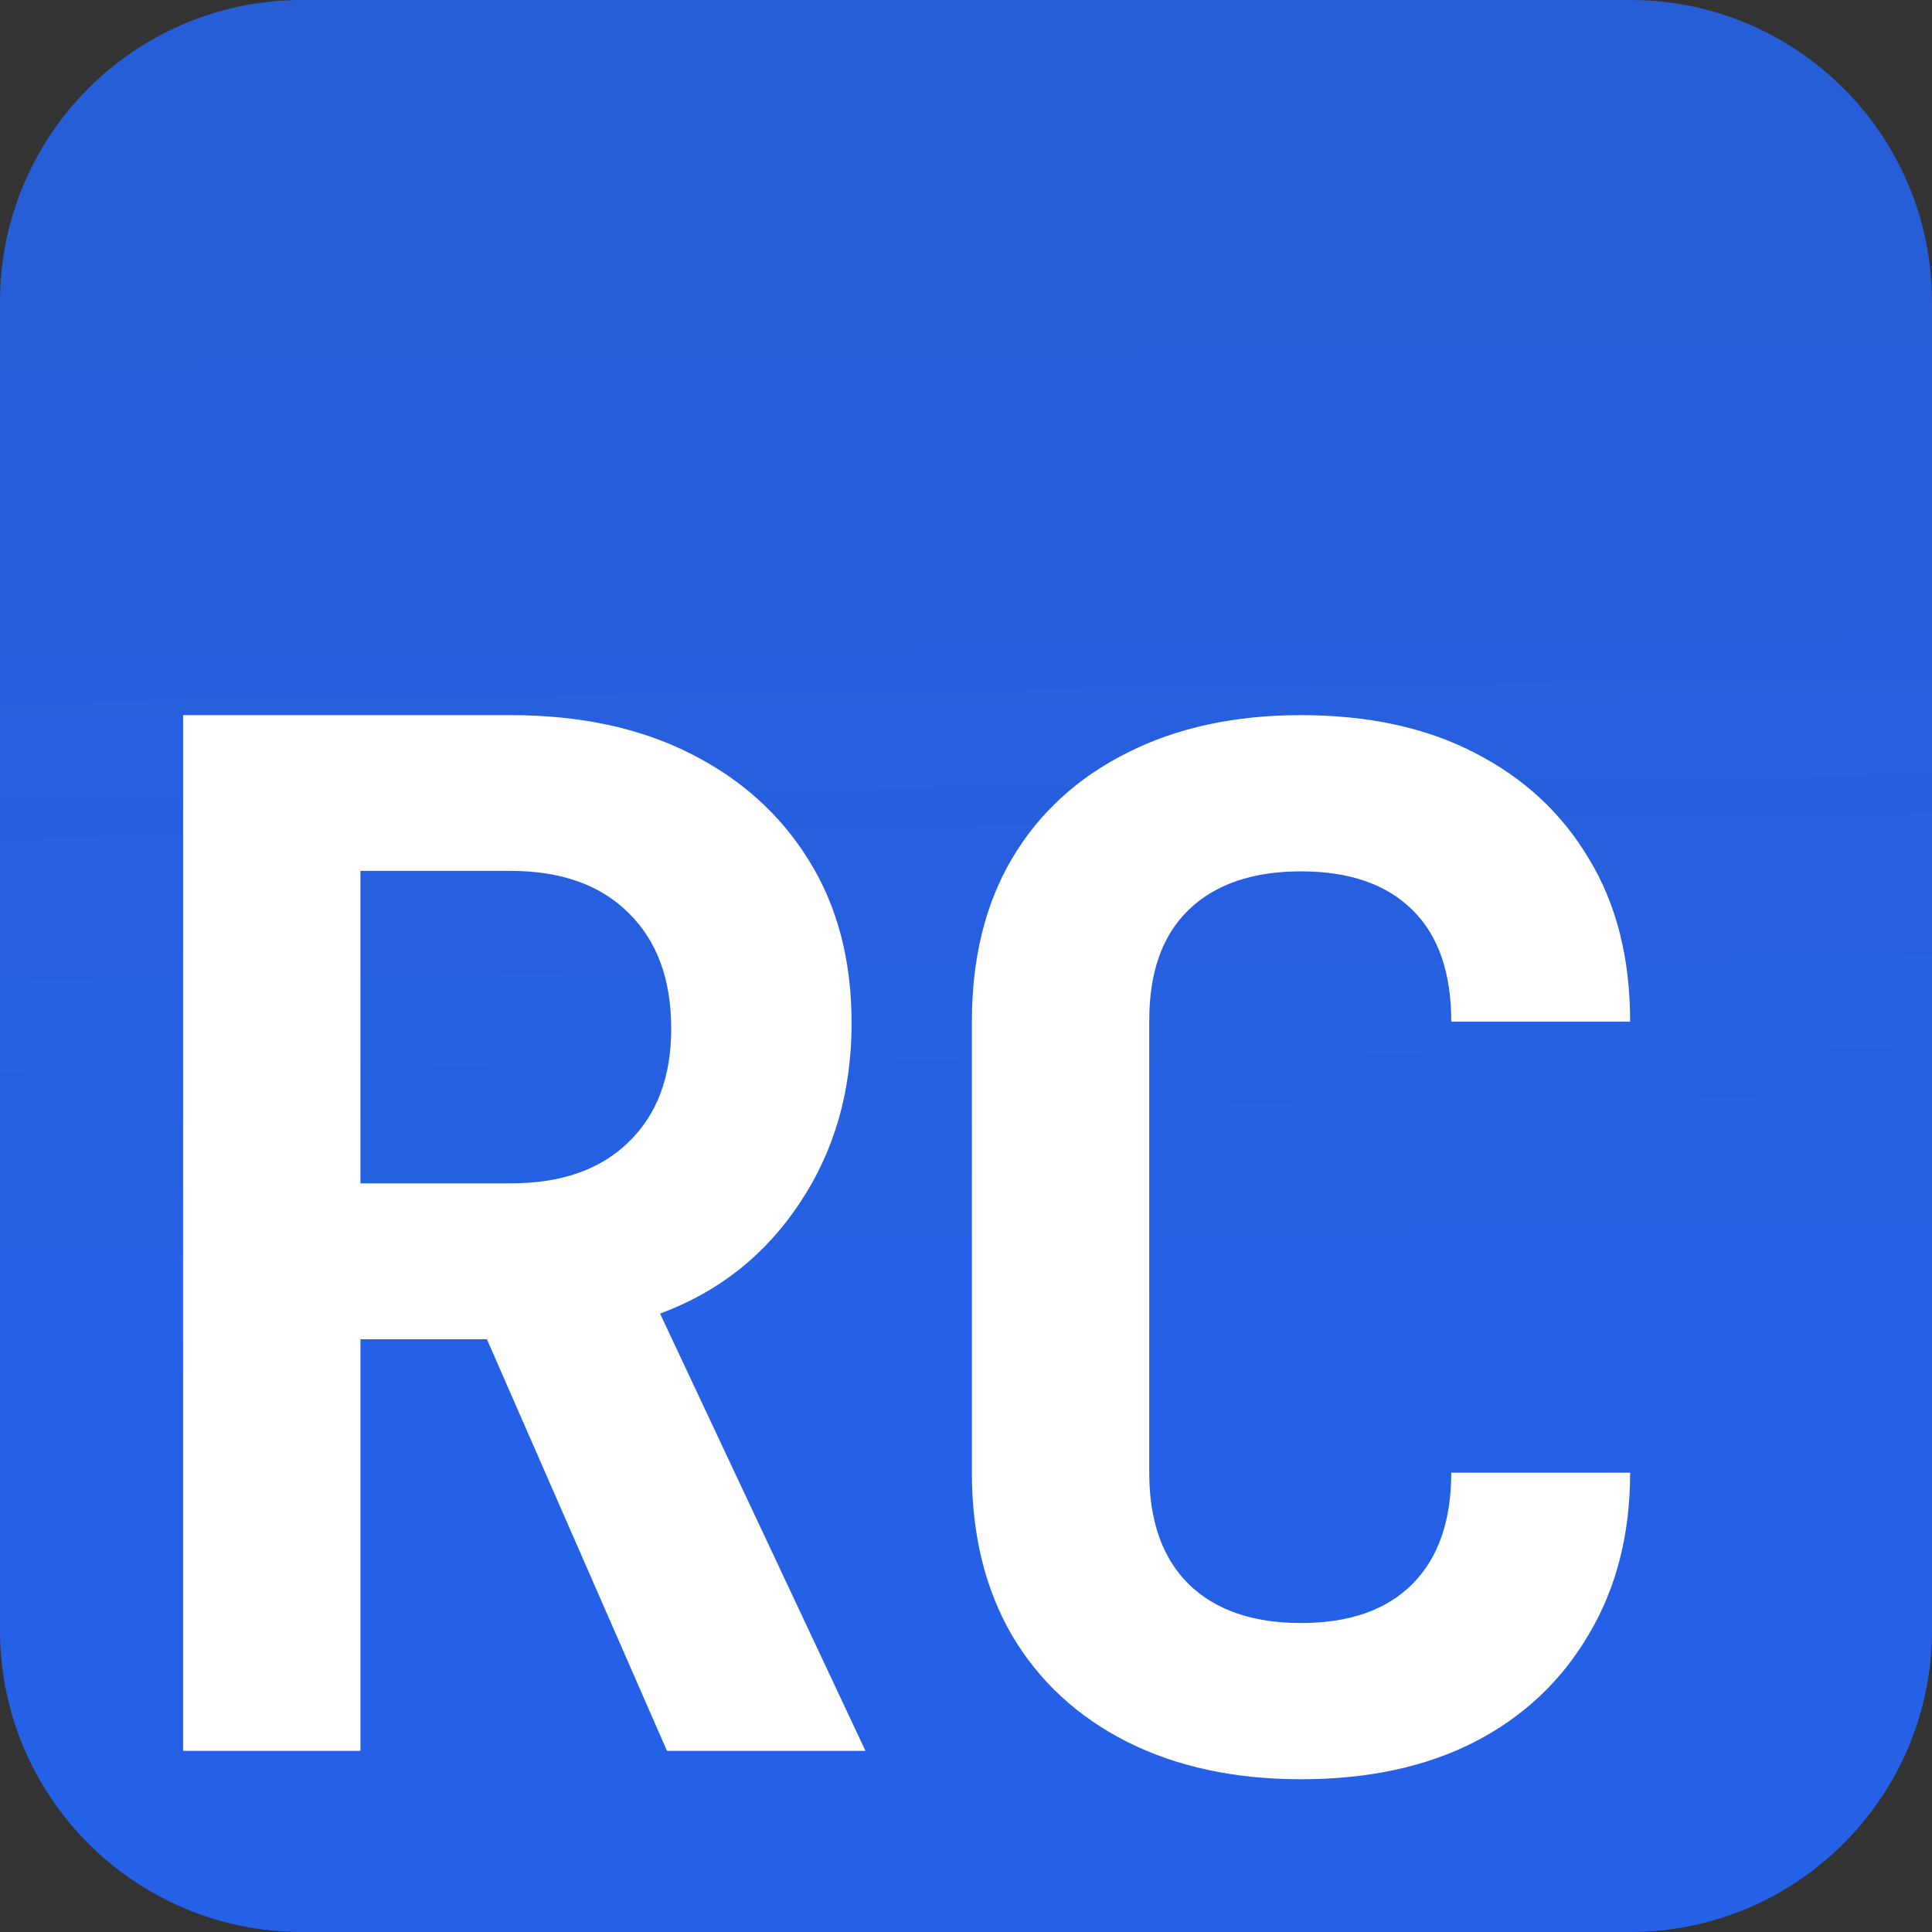
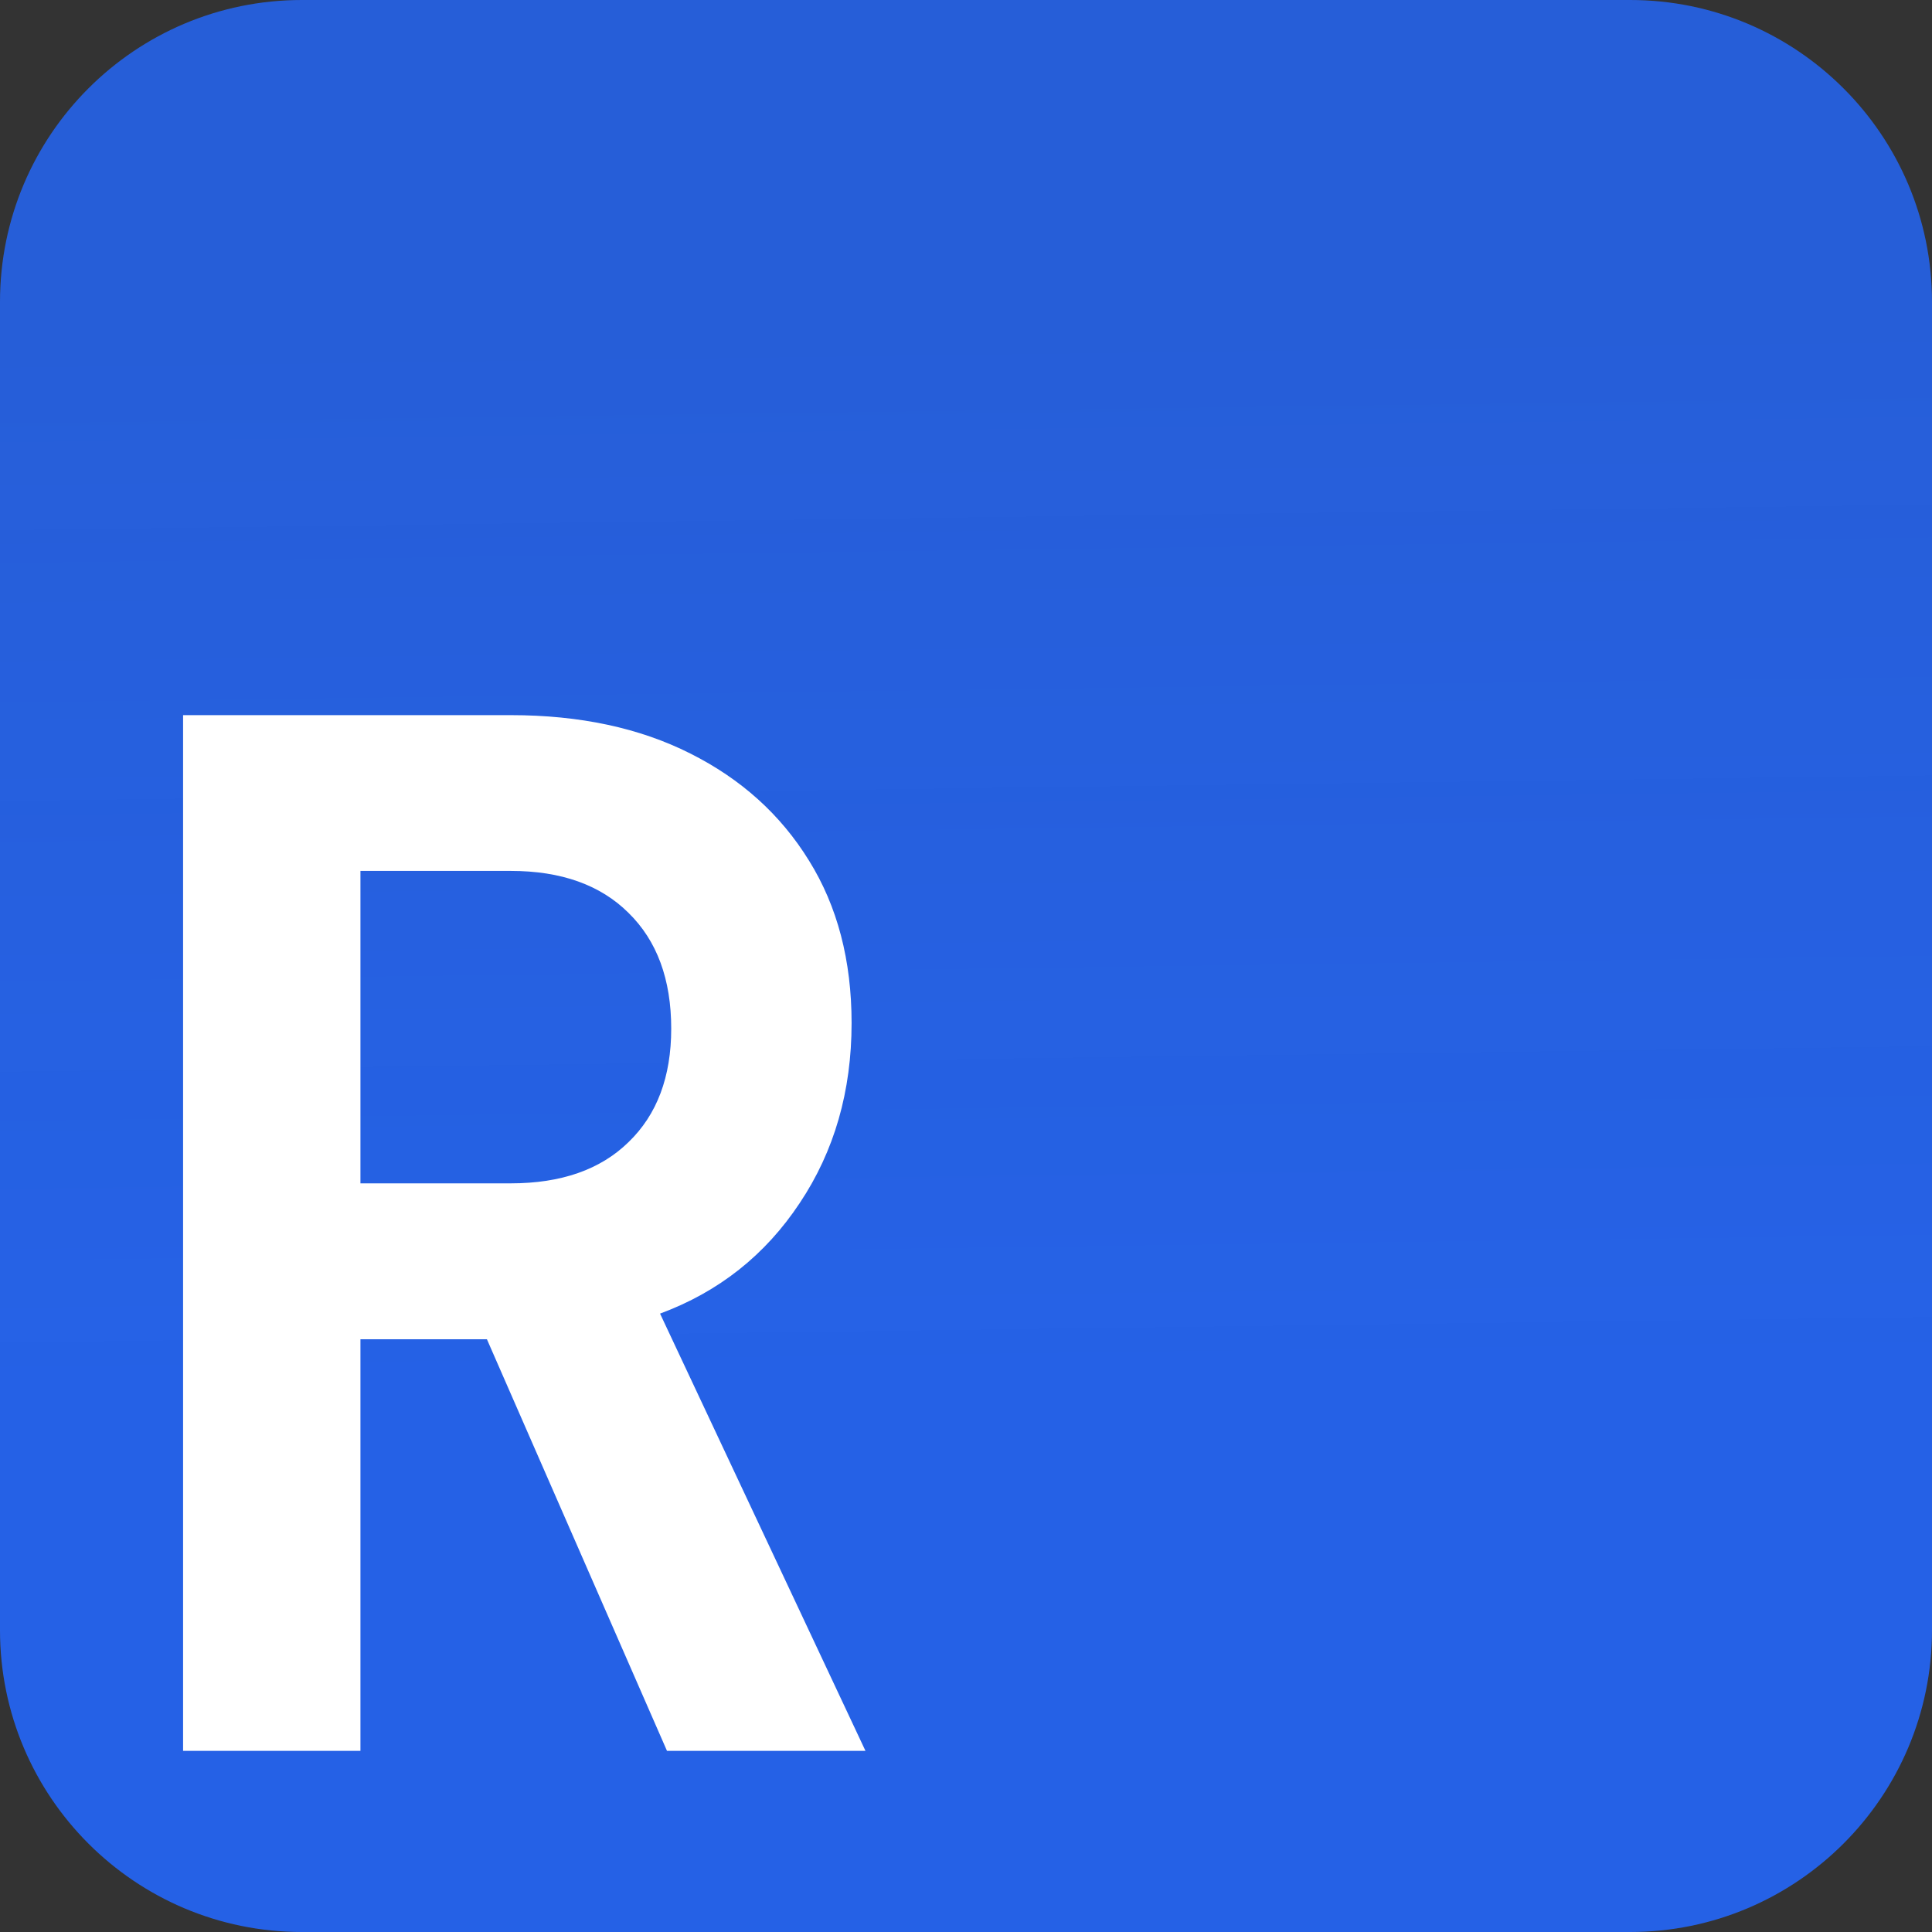
<svg xmlns="http://www.w3.org/2000/svg" width="128" height="128" viewBox="0 0 128 128" fill="none">
  <rect x="0" y="0" width="128" height="128" fill="#333333" stroke="none" />
  <defs>
    <linearGradient x1="58.239" y1="21.76" x2="59.519" y2="118.4" id="paint_linear_4_24_0" gradientUnits="userSpaceOnUse">
      <stop stop-color="#2563EB" stop-opacity="0.898" />
      <stop offset="0.71" stop-color="#2563EB" stop-opacity="0.973" />
      <stop offset="0.955" stop-color="#2563EB" stop-opacity="0.973" />
    </linearGradient>
  </defs>
  <linearGradient x1="58.239" y1="21.76" x2="59.519" y2="118.4" id="paint_linear_4_240_0" gradientUnits="userSpaceOnUse">
    <stop stop-color="#2563EB" stop-opacity="0.898" />
    <stop offset="0.71" stop-color="#2563EB" stop-opacity="0.973" />
    <stop offset="0.955" stop-color="#2563EB" stop-opacity="0.973" />
  </linearGradient>
  <path id="Vector 3" d="M20 0L108 0C119.04 0 128 8.95 128 20L128 108C128 119.04 119.04 128 108 128L20 128C8.95 128 0 119.04 0 108L0 20C0 8.95 8.95 0 20 0Z" fill="url(#paint_linear_4_240_0)" fill-opacity="1" fill-rule="evenodd" />
  <path id="Vector 3" d="M12.13 116L12.13 47.38L33.84 47.38C38.42 47.38 42.38 48.23 45.73 49.92C49.1 51.61 51.72 53.97 53.6 57.02C55.48 60.04 56.42 63.63 56.42 67.78C56.42 72.29 55.28 76.27 52.98 79.71C50.7 83.15 47.62 85.59 43.73 87.03L57.34 116L44.19 116L32.26 88.73L23.88 88.73L23.88 116L12.13 116ZM23.88 78.4L33.84 78.4C37.18 78.4 39.78 77.49 41.64 75.67C43.53 73.85 44.47 71.34 44.47 68.15C44.47 64.89 43.53 62.33 41.64 60.48C39.78 58.63 37.18 57.7 33.84 57.7L23.88 57.7L23.88 78.4Z" fill="#FFFFFF" fill-opacity="1" fill-rule="nonzero" />
-   <path id="Vector 3" d="M86.19 117.88C81.8 117.88 77.96 117.05 74.67 115.4C71.38 113.73 68.84 111.38 67.05 108.35C65.28 105.31 64.39 101.71 64.39 97.57L64.39 67.69C64.39 63.48 65.28 59.88 67.05 56.88C68.84 53.86 71.38 51.53 74.67 49.88C77.96 48.21 81.8 47.38 86.19 47.38C90.65 47.38 94.49 48.21 97.71 49.88C100.94 51.53 103.46 53.86 105.26 56.88C107.09 59.88 108 63.48 108 67.69L96.15 67.69C96.15 64.43 95.29 61.96 93.56 60.27C91.85 58.58 89.39 57.73 86.19 57.73C83 57.73 80.52 58.58 78.76 60.27C77.01 61.96 76.14 64.4 76.14 67.6L76.14 97.57C76.14 100.76 77.01 103.23 78.76 104.96C80.52 106.67 83 107.53 86.19 107.53C89.39 107.53 91.85 106.67 93.56 104.96C95.29 103.23 96.15 100.76 96.15 97.57L108 97.57C108 101.64 107.09 105.21 105.26 108.28C103.46 111.36 100.94 113.73 97.71 115.4C94.49 117.05 90.65 117.88 86.19 117.88Z" fill="#FFFFFF" fill-opacity="1" fill-rule="nonzero" />
</svg>